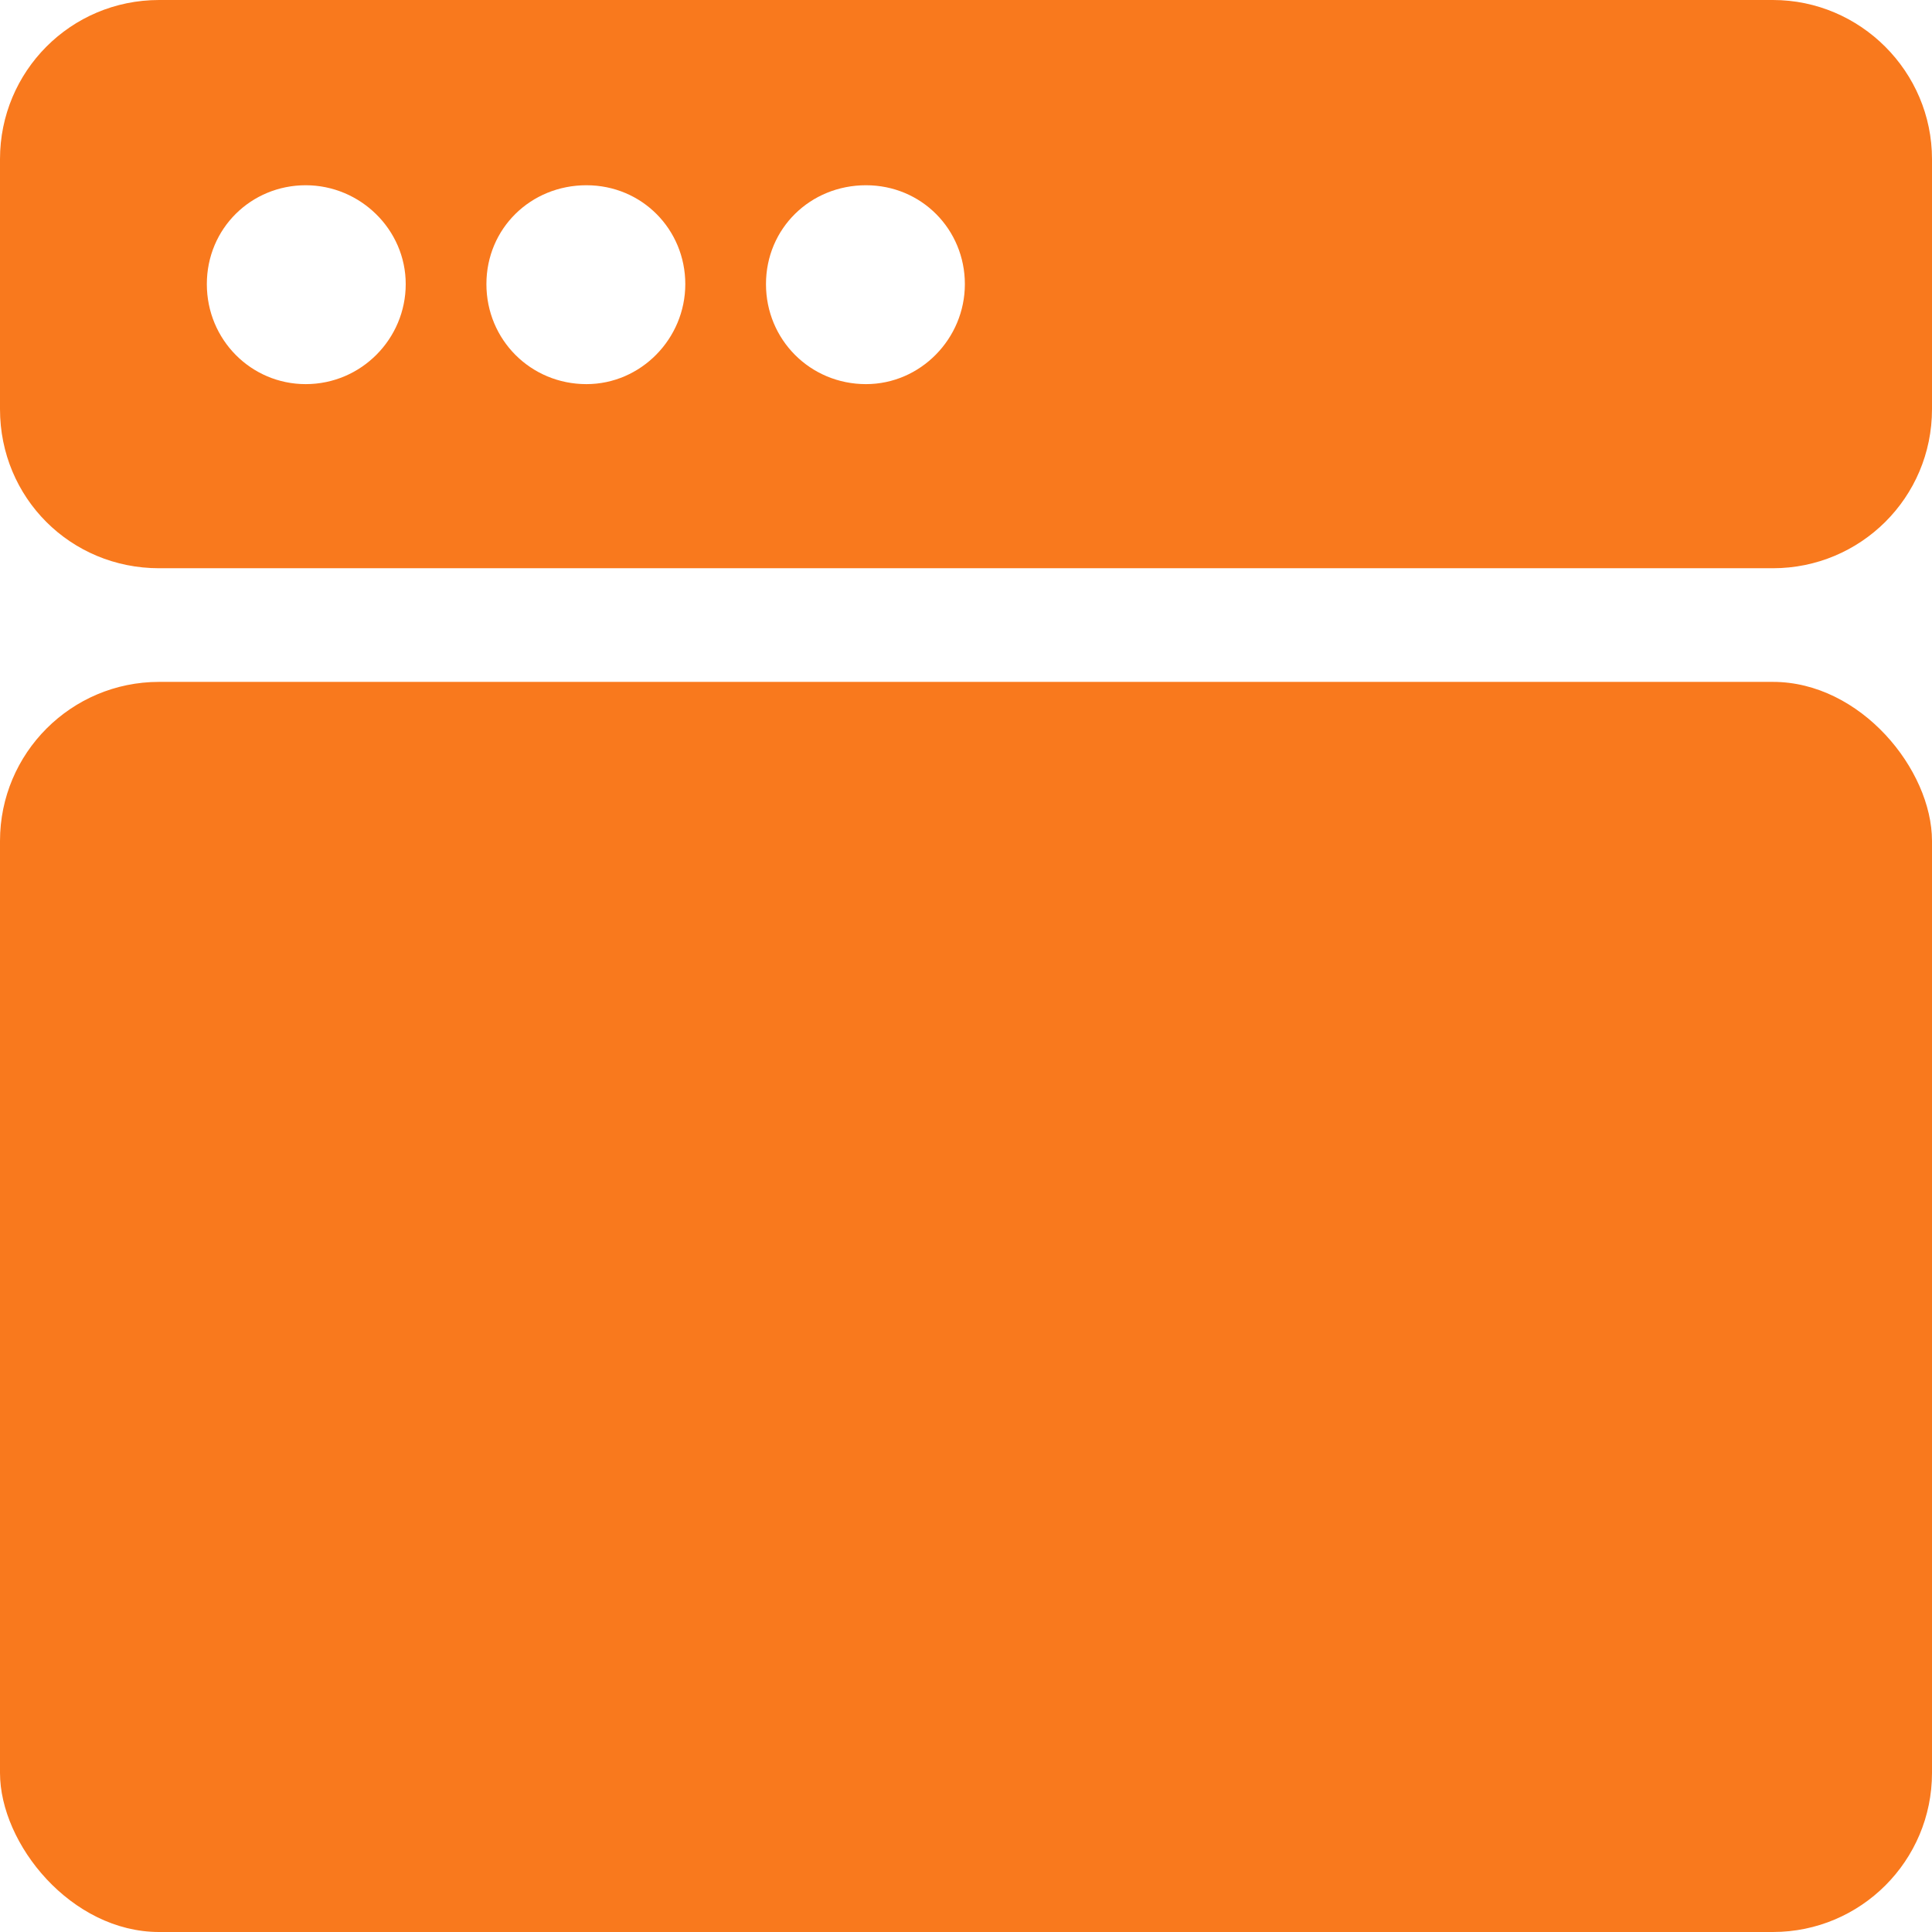
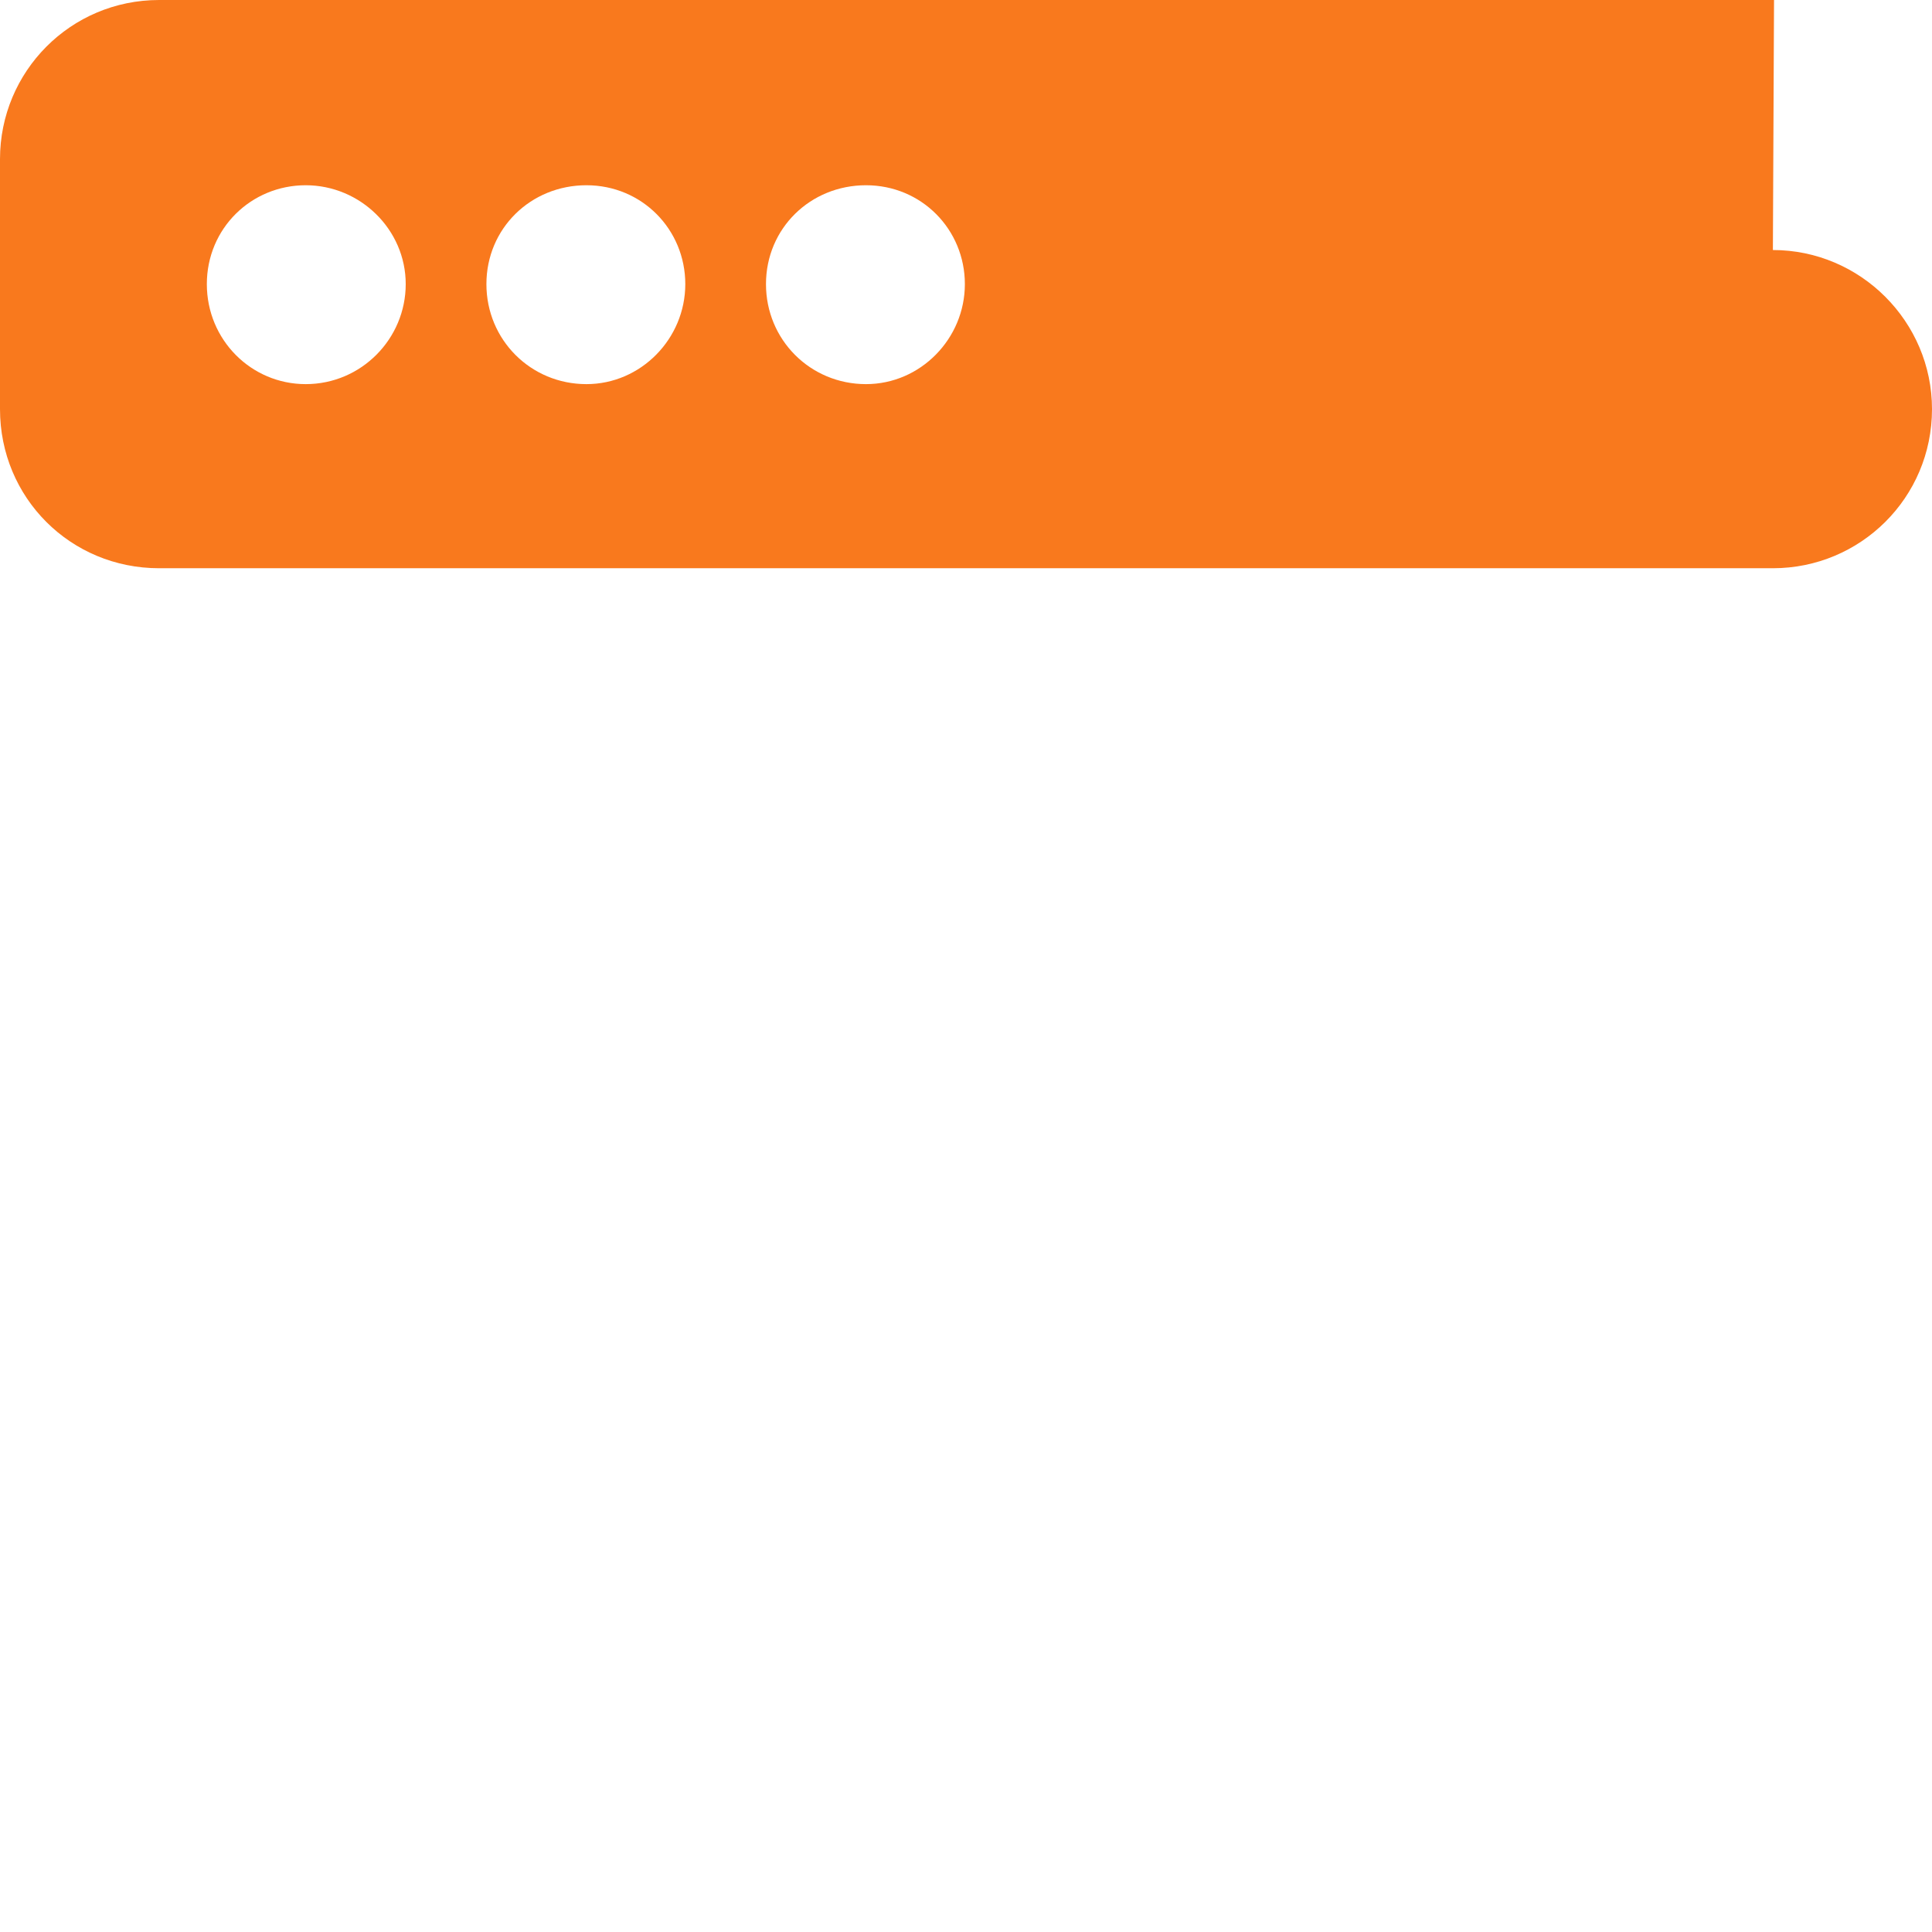
<svg xmlns="http://www.w3.org/2000/svg" fill="#F9791D" viewBox="0 0 17 17">
-   <path d="M15.61,0H1.4C.62,0,0,.63,0,1.4v2.2c0,.78.62,1.4,1.4,1.4h14.2c.77,0,1.4-.62,1.4-1.4V1.4c0-.77-.63-1.4-1.4-1.4ZM2.69,3.38c-.48,0-.87-.39-.87-.88s.39-.87.87-.87.88.39.88.87-.39.88-.88.88ZM5.16,3.38c-.49,0-.88-.39-.88-.88s.39-.87.88-.87.87.39.87.87-.39.88-.87.88ZM7.62,3.38c-.49,0-.88-.39-.88-.88s.39-.87.88-.87.87.39.87.87-.39.88-.87.88Z" />
-   <rect y="6" width="17" height="11" rx="1.4" ry="1.4" />
+   <path d="M15.61,0H1.4C.62,0,0,.63,0,1.4v2.2c0,.78.62,1.4,1.4,1.4h14.2c.77,0,1.4-.62,1.4-1.4c0-.77-.63-1.4-1.4-1.4ZM2.69,3.38c-.48,0-.87-.39-.87-.88s.39-.87.87-.87.88.39.88.87-.39.88-.88.88ZM5.16,3.38c-.49,0-.88-.39-.88-.88s.39-.87.88-.87.87.39.87.87-.39.88-.87.88ZM7.62,3.38c-.49,0-.88-.39-.88-.88s.39-.87.88-.87.87.39.87.87-.39.88-.87.88Z" />
</svg>